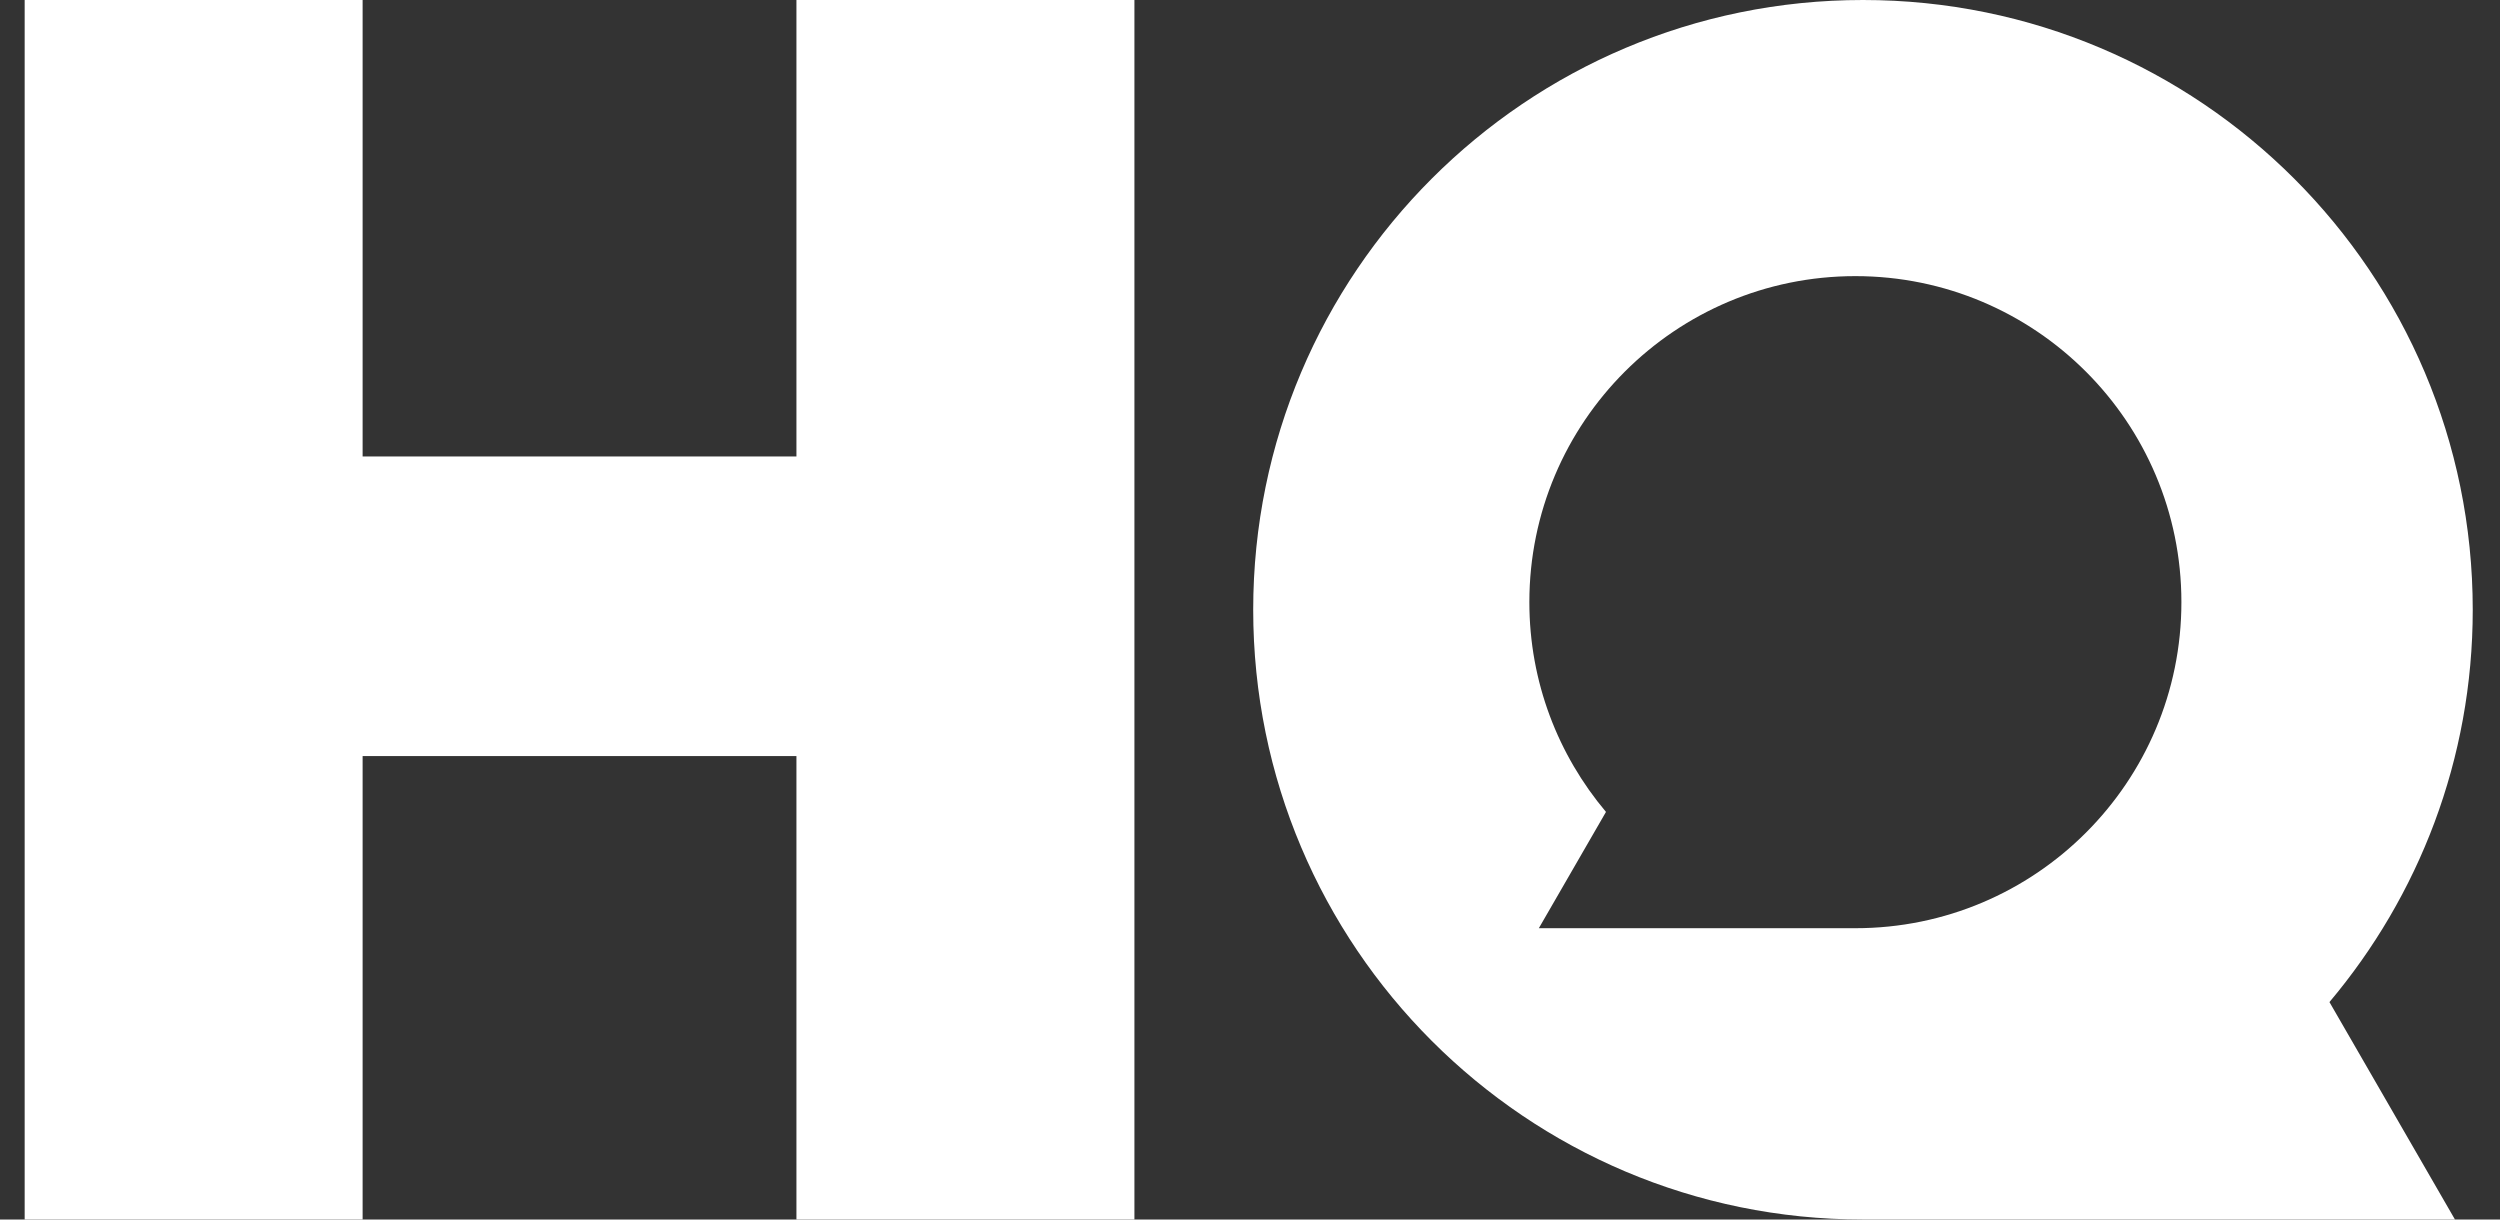
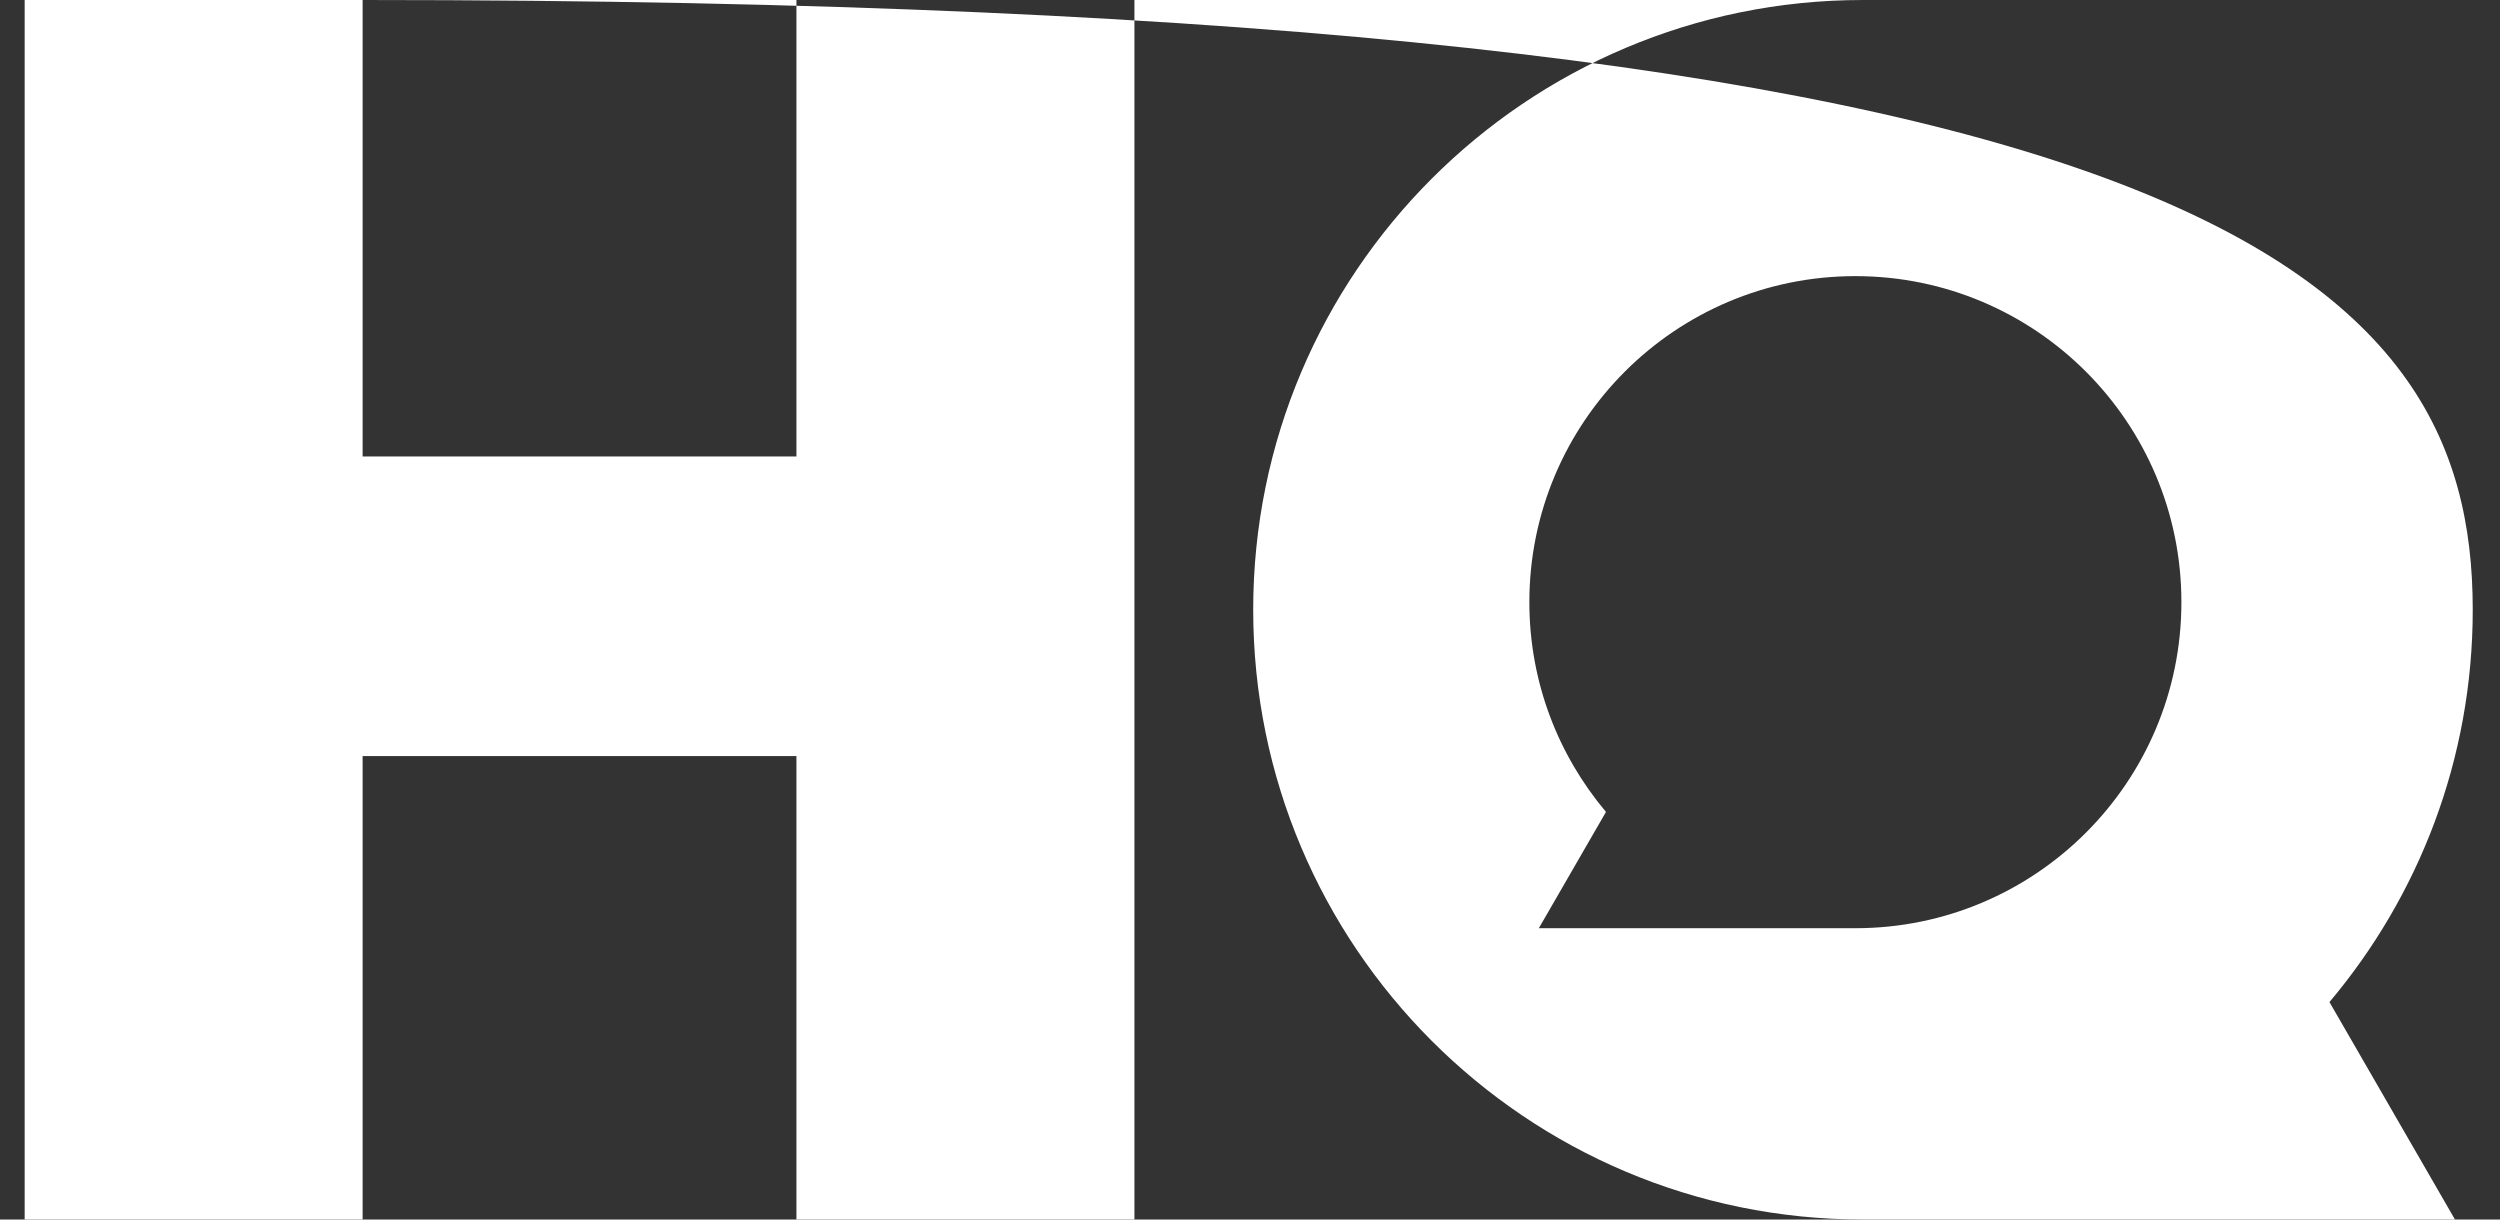
<svg xmlns="http://www.w3.org/2000/svg" width="82" height="40" viewBox="0 0 82 40" fill="none">
  <rect x="0" y="0" width="82" height="40" fill="#333333" stroke="none" />
-   <path fill-rule="evenodd" clip-rule="evenodd" d="M11.894 0H0.809V40H11.894V24.8H26.123V40H37.209V0H26.123V14.971H11.894V0ZM61.105 0C72.151 0 81.106 8.954 81.106 20C81.106 24.904 79.335 29.389 76.406 32.868L80.523 40H61.105C50.06 40 41.105 31.046 41.105 20C41.105 8.954 50.06 0 61.105 0ZM50.163 19.751C50.163 22.373 51.11 24.771 52.676 26.631L50.474 30.445H60.856C66.762 30.445 71.55 25.657 71.55 19.751C71.55 13.845 66.762 9.057 60.856 9.057C54.95 9.057 50.163 13.845 50.163 19.751Z" fill="white" />
+   <path fill-rule="evenodd" clip-rule="evenodd" d="M11.894 0H0.809V40H11.894V24.8H26.123V40H37.209V0H26.123V14.971H11.894V0ZC72.151 0 81.106 8.954 81.106 20C81.106 24.904 79.335 29.389 76.406 32.868L80.523 40H61.105C50.06 40 41.105 31.046 41.105 20C41.105 8.954 50.06 0 61.105 0ZM50.163 19.751C50.163 22.373 51.11 24.771 52.676 26.631L50.474 30.445H60.856C66.762 30.445 71.55 25.657 71.55 19.751C71.55 13.845 66.762 9.057 60.856 9.057C54.95 9.057 50.163 13.845 50.163 19.751Z" fill="white" />
</svg>